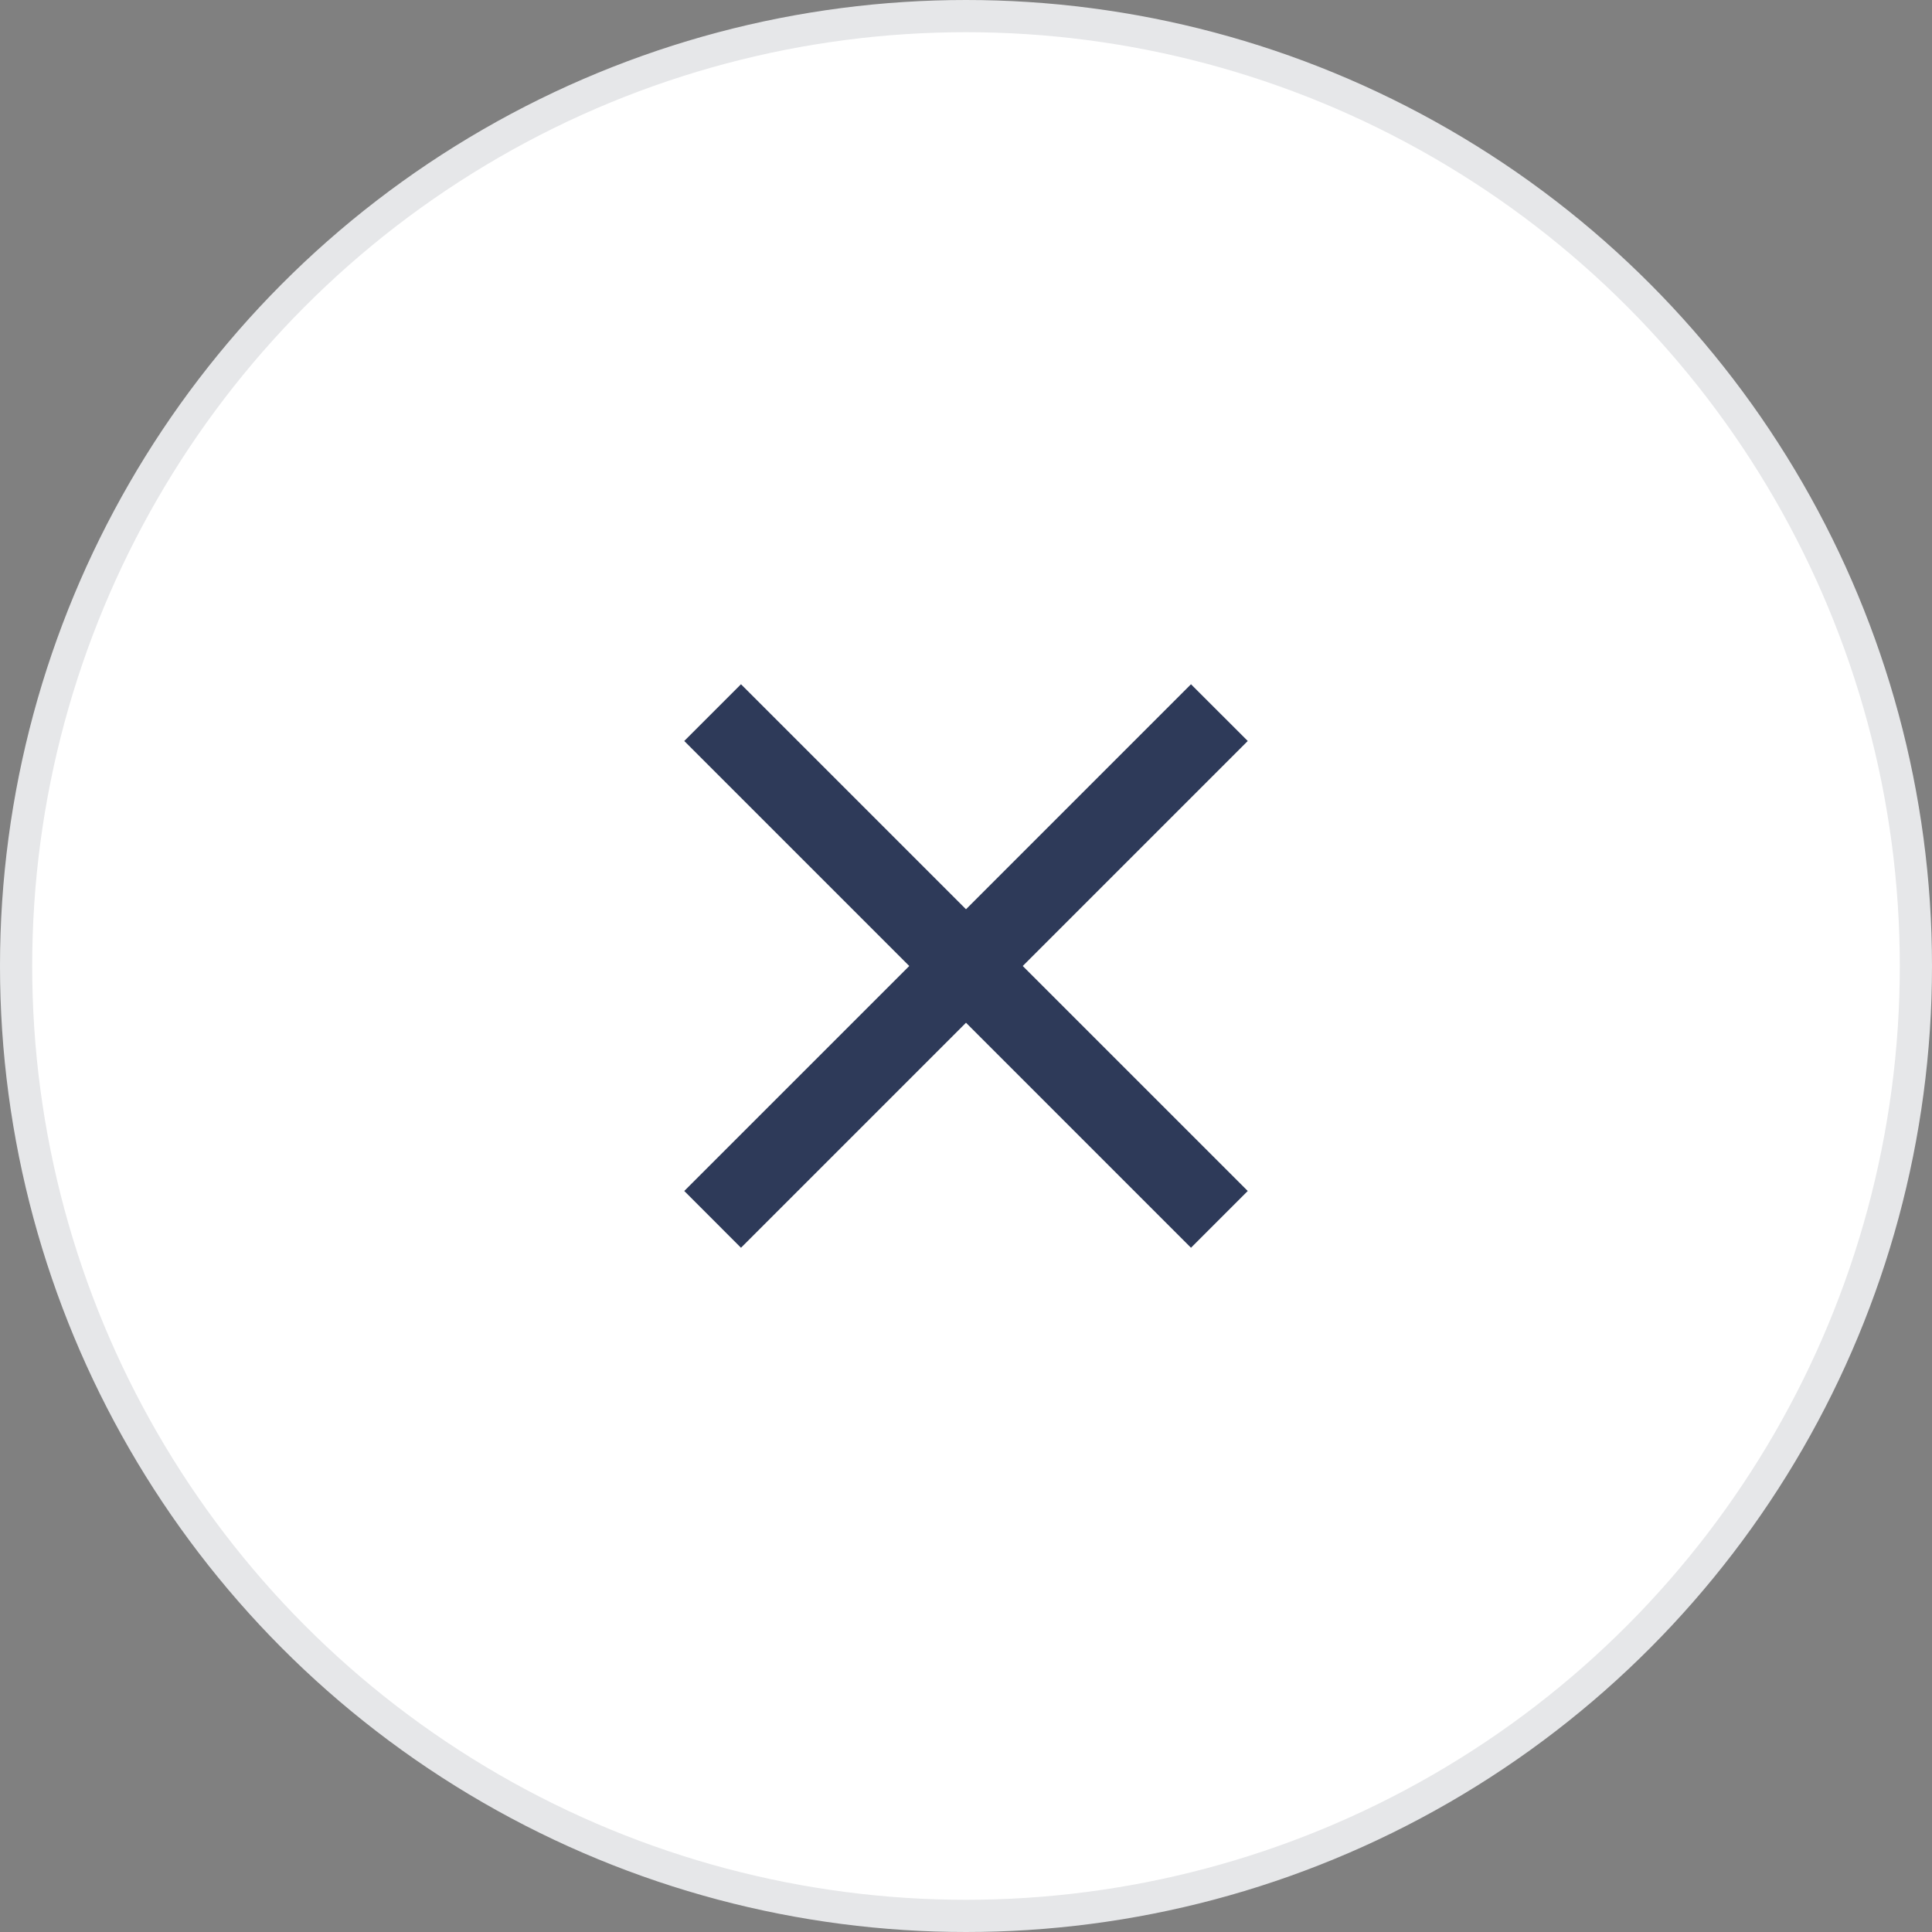
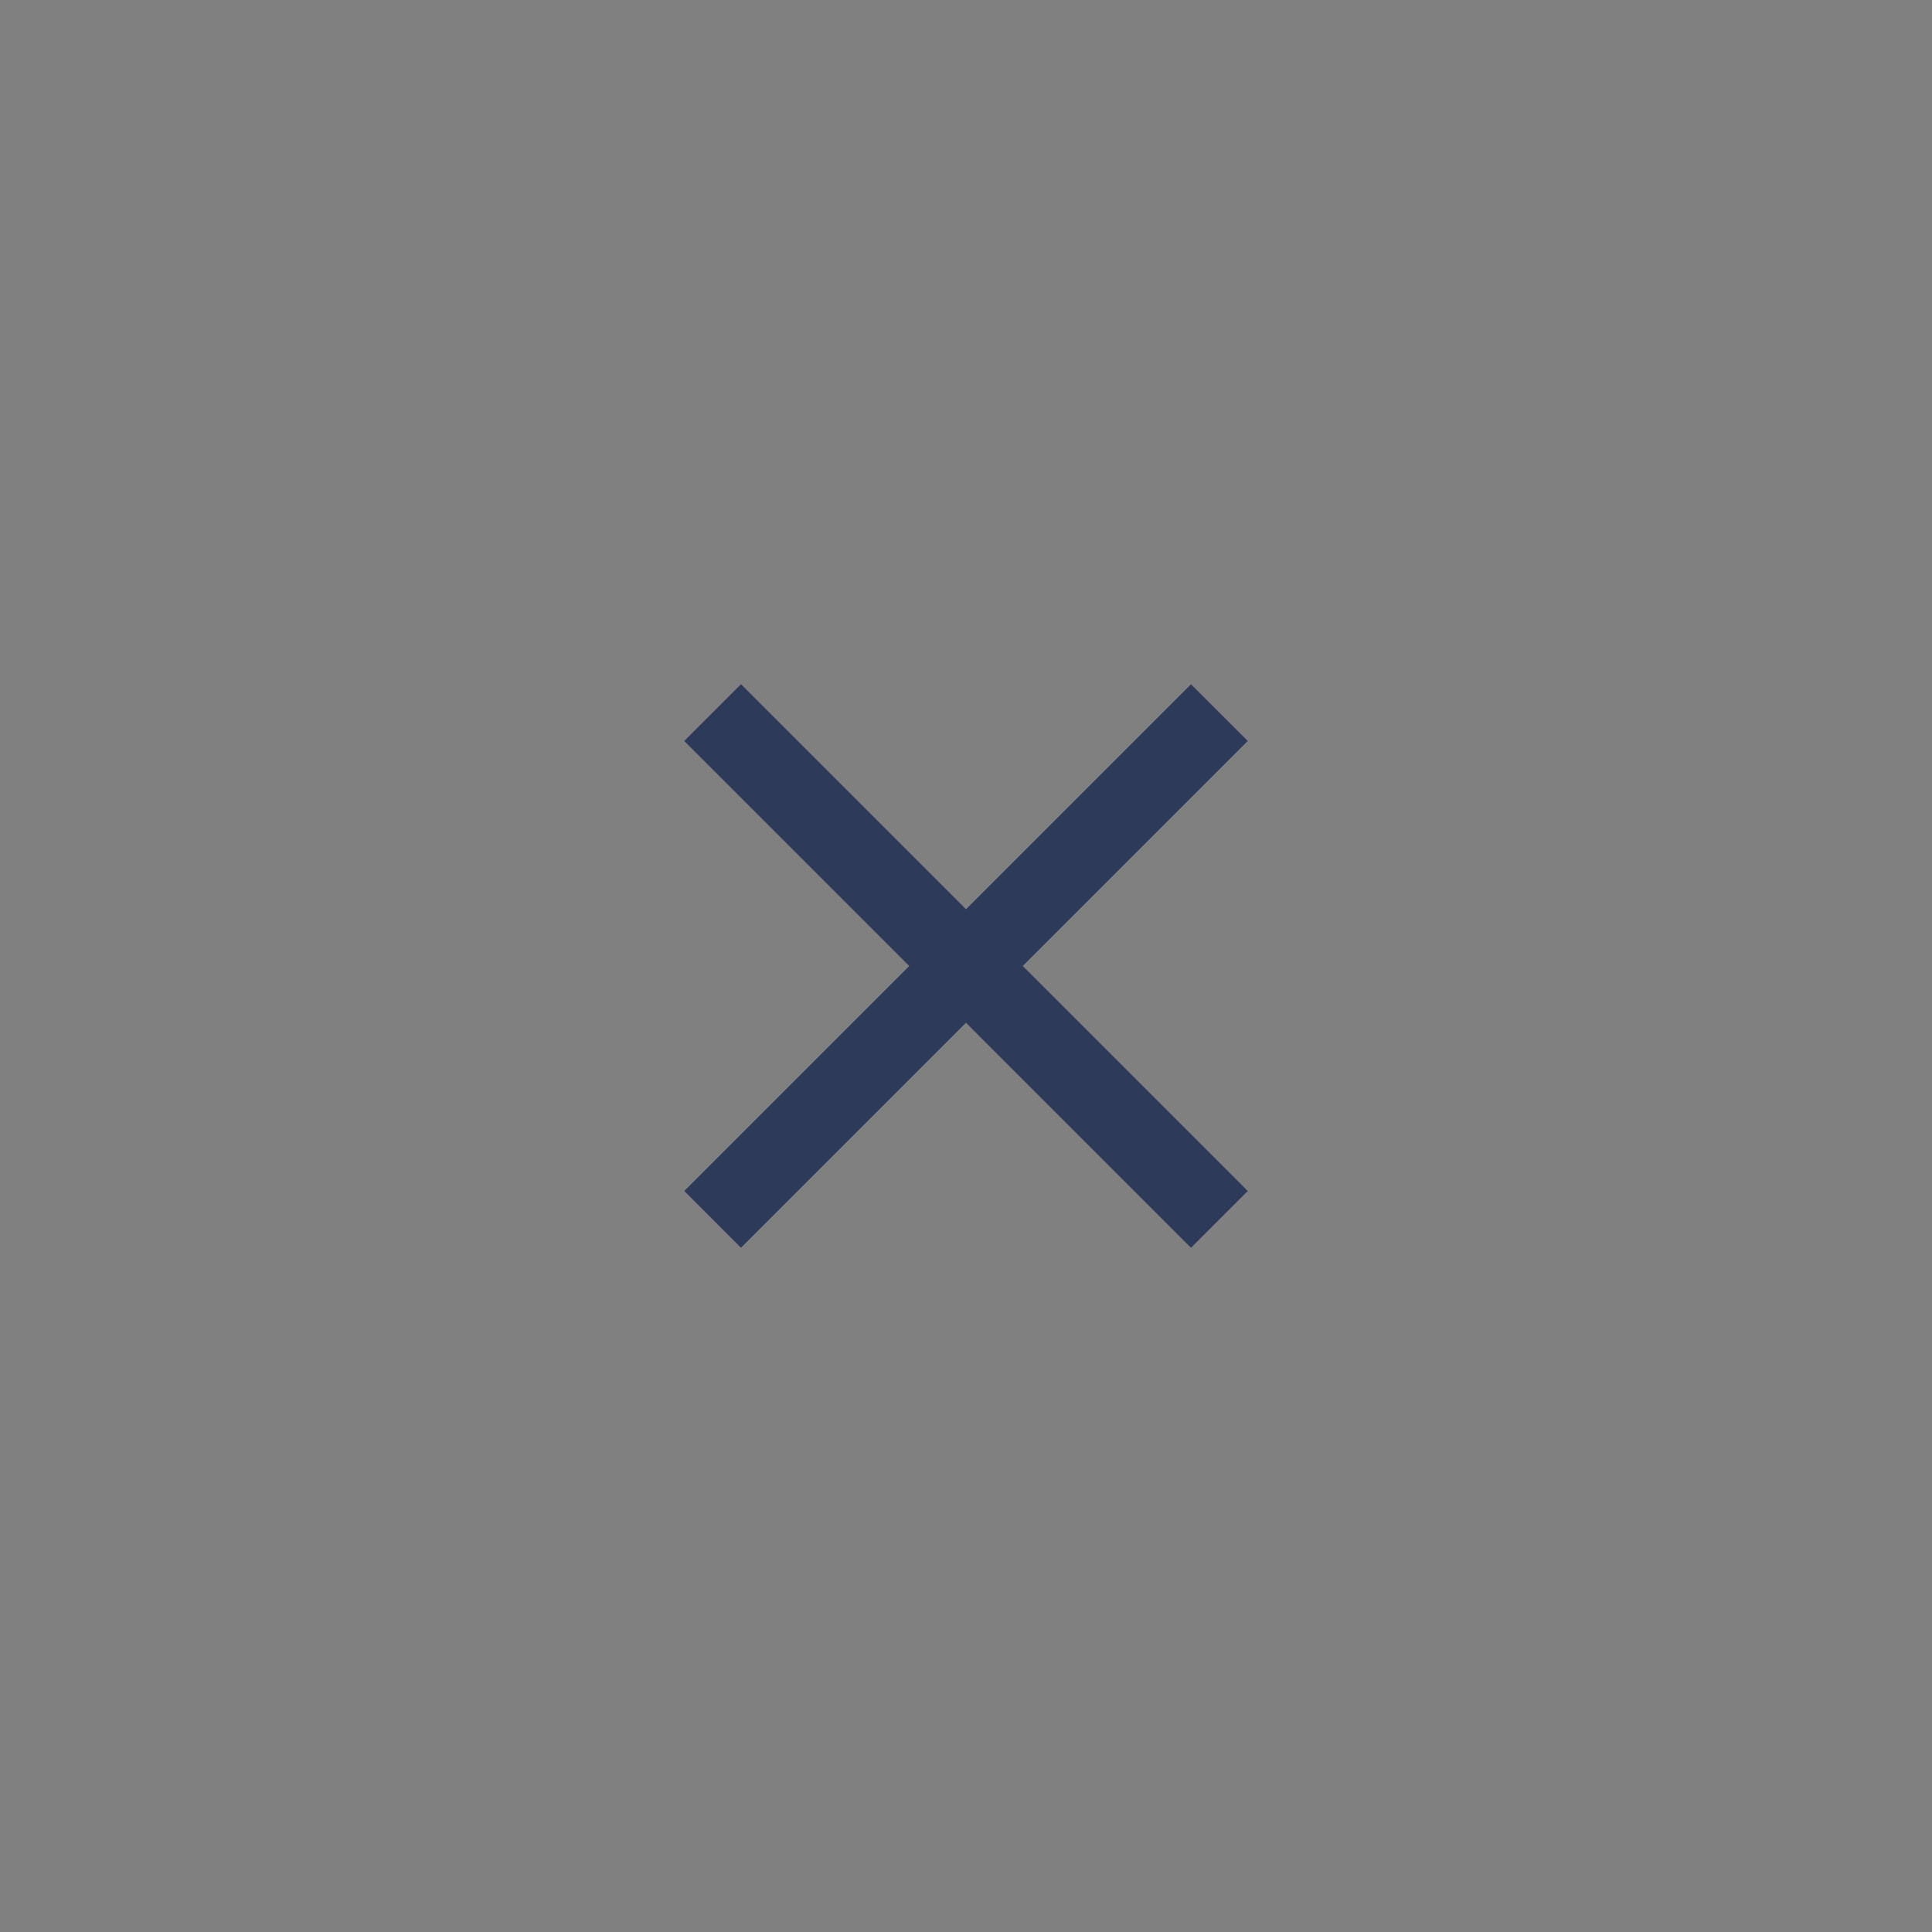
<svg xmlns="http://www.w3.org/2000/svg" width="60" height="60" viewBox="0 0 60 60" fill="none">
  <rect x="0" y="0" width="60" height="60" fill="#808080" stroke="none" />
-   <circle cx="30" cy="30" r="29.5" fill="white" stroke="#E6E7E9" />
  <path d="M36.987 21.25L30 28.238L23.012 21.25L21.25 23.012L28.238 30L21.25 36.987L23.012 38.75L30 31.762L36.987 38.75L38.75 36.987L31.762 30L38.75 23.012L36.987 21.25Z" fill="#2E3A59" />
</svg>